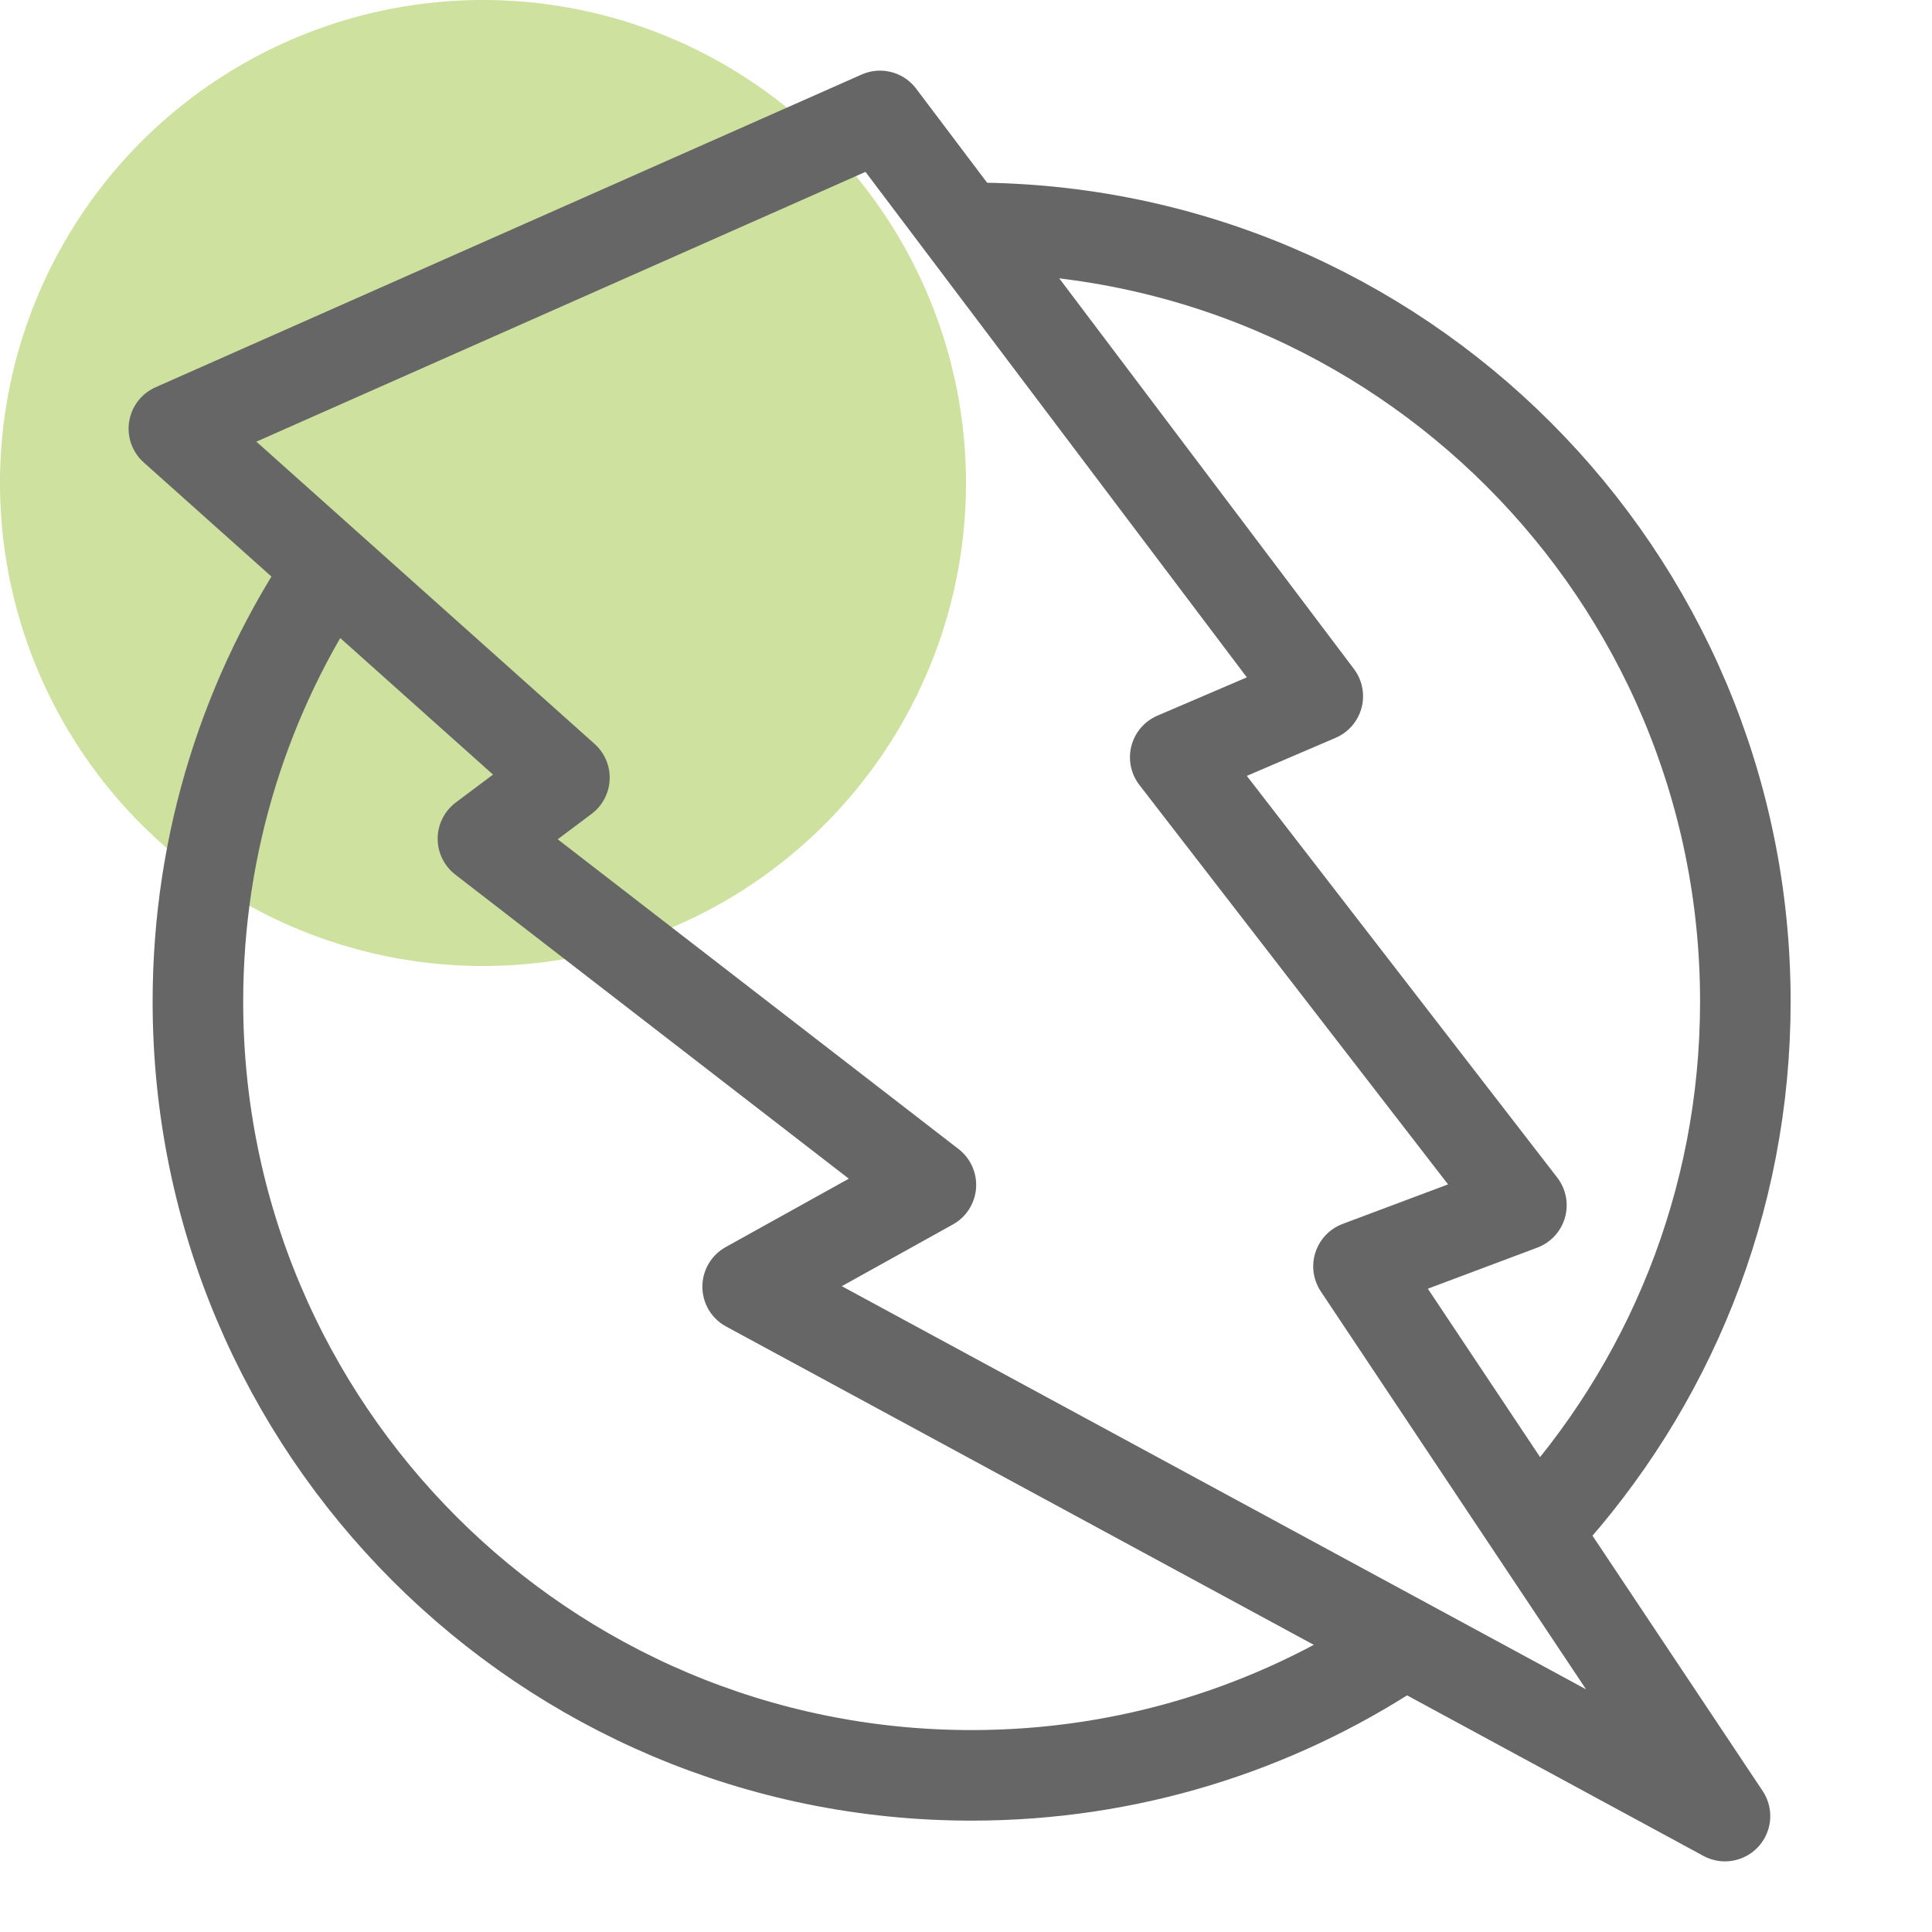
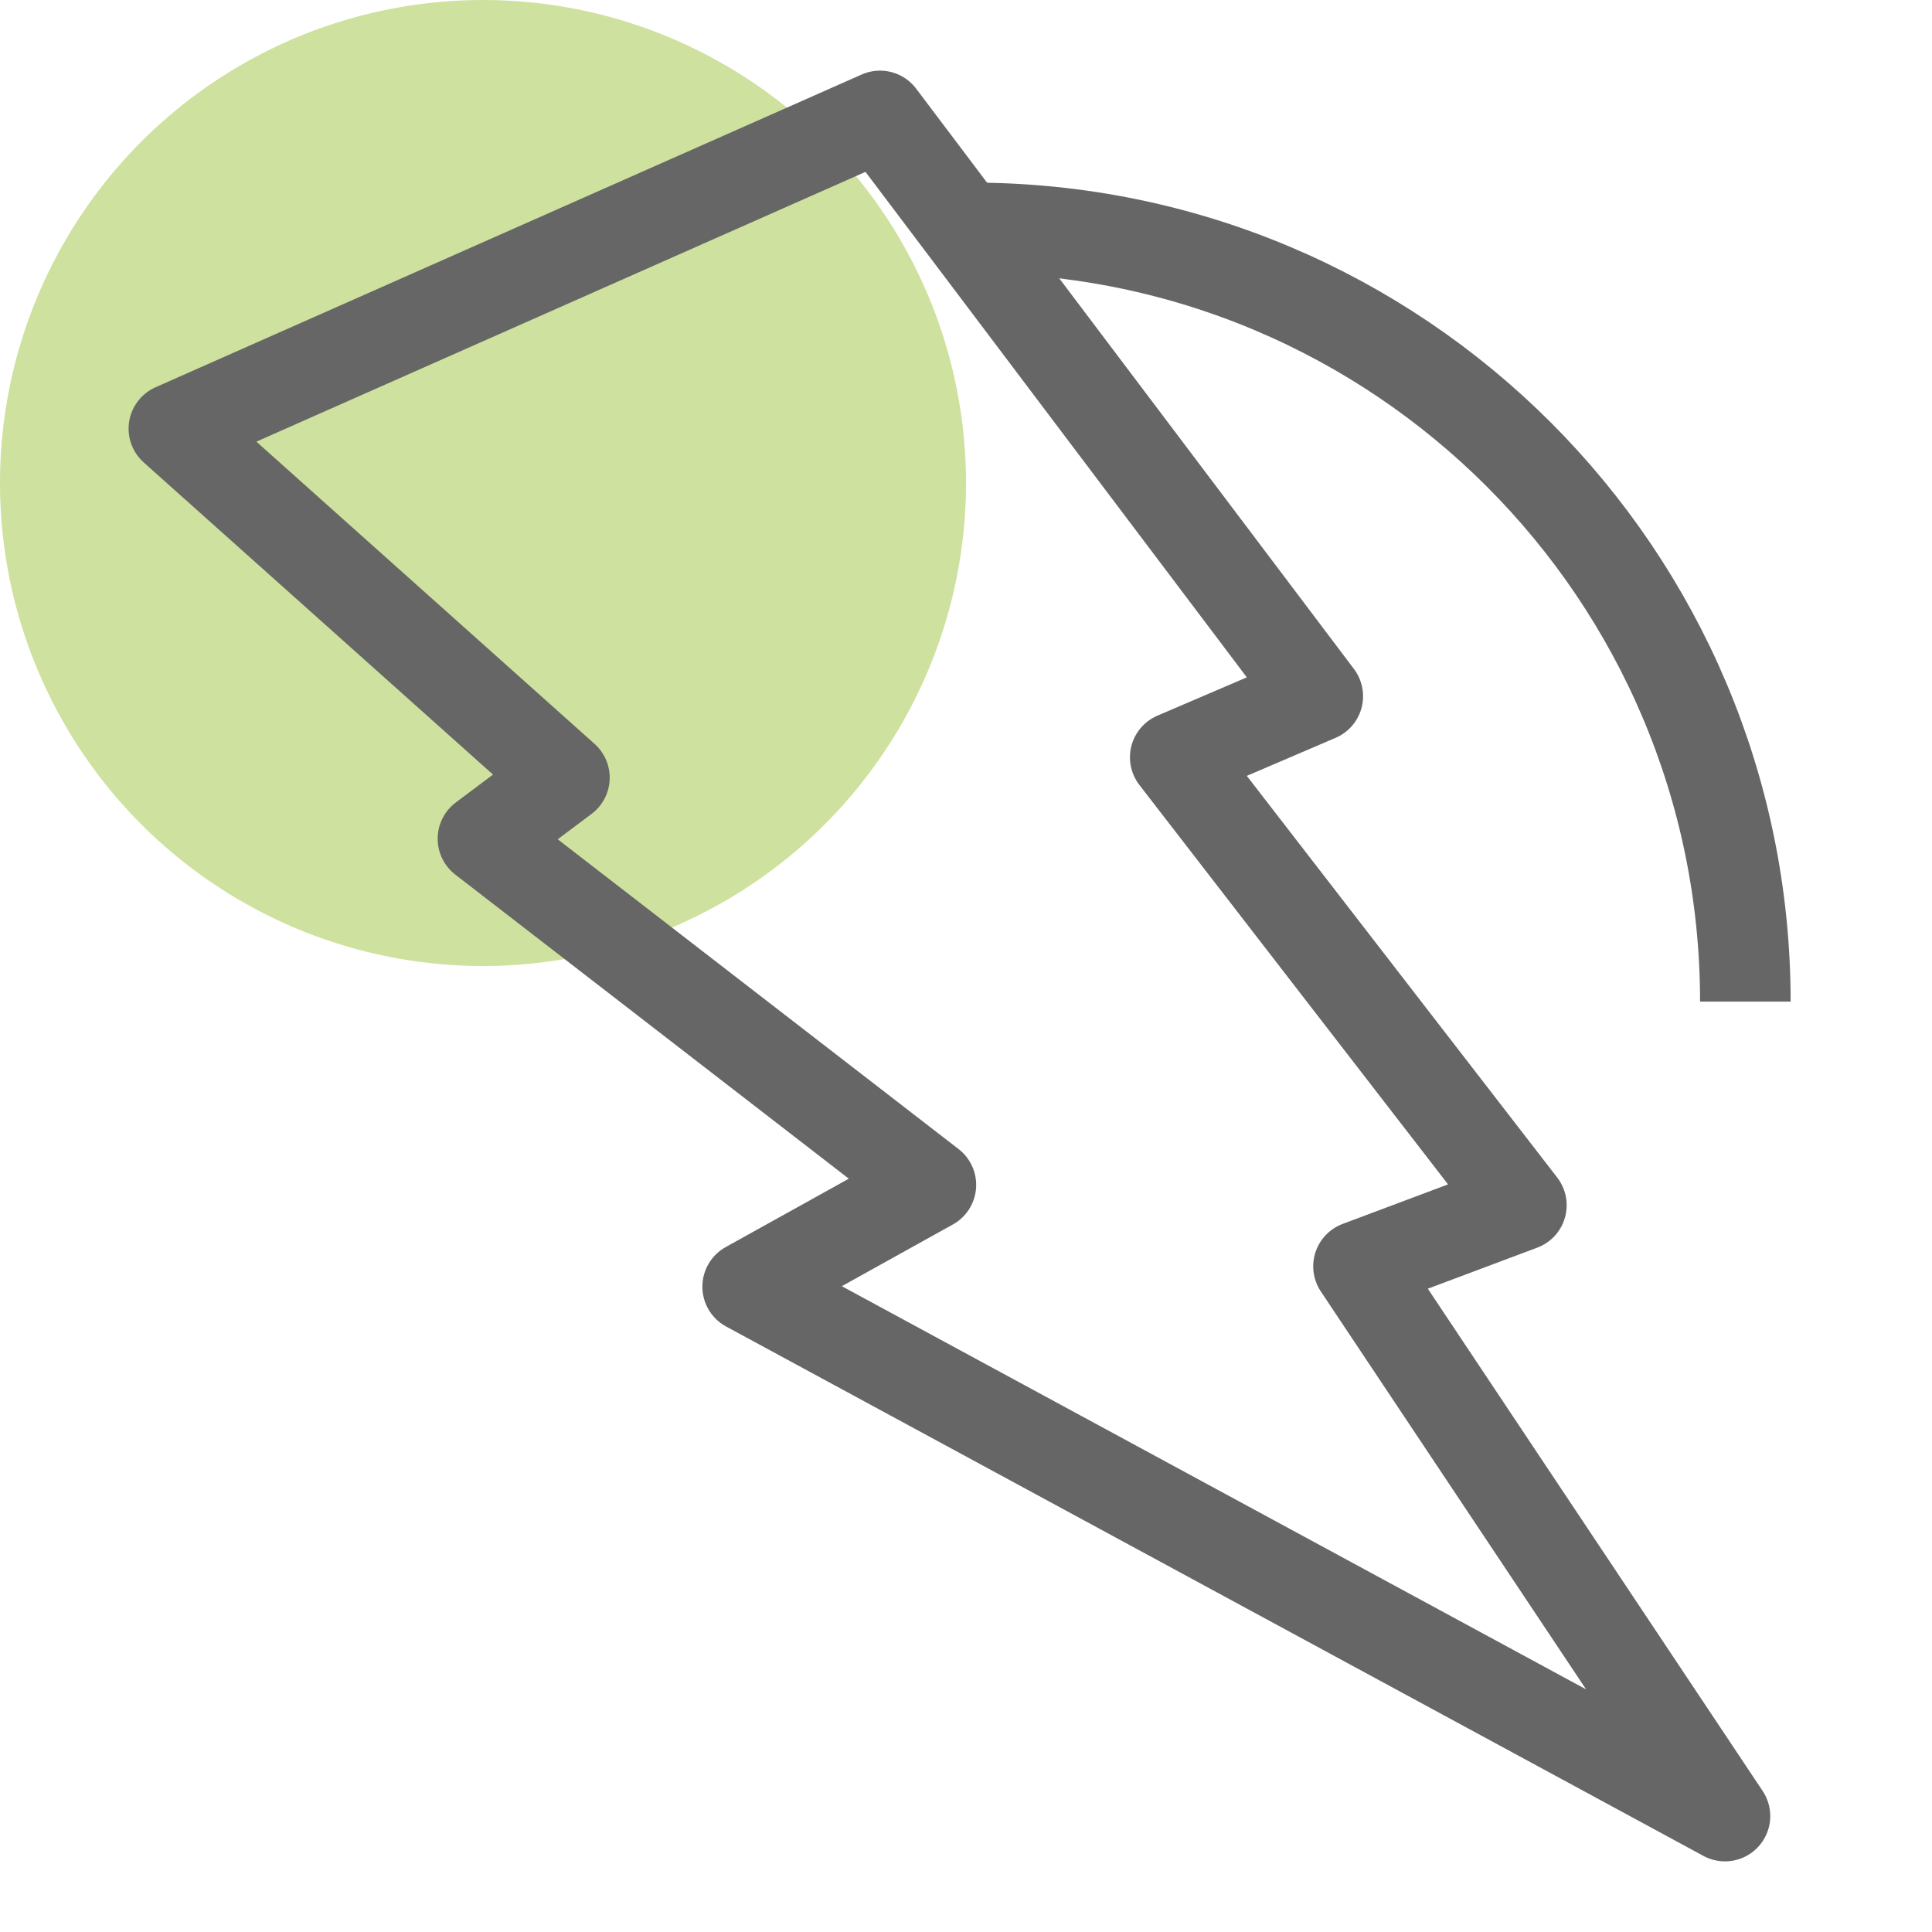
<svg xmlns="http://www.w3.org/2000/svg" width="64" height="64" viewBox="0 0 64 64" fill="none">
  <g clip-path="url(#clip0_1225_9580)">
    <circle cx="16" cy="16" r="16" fill="#CEE19E" />
-     <path d="M46.263 54.602C42.223 57.26 37.387 58.811 32.186 58.811C18.029 58.811 6.556 47.338 6.556 33.181C6.556 27.872 8.168 22.942 10.933 18.848" stroke="#666666" stroke-width="3" stroke-miterlimit="10" stroke-linejoin="round" />
-     <path d="M32.187 7.549C46.344 7.549 57.817 19.022 57.817 33.179C57.817 39.857 55.261 45.941 51.072 50.507" stroke="#666666" stroke-width="3" stroke-miterlimit="10" stroke-linejoin="round" />
+     <path d="M32.187 7.549C46.344 7.549 57.817 19.022 57.817 33.179" stroke="#666666" stroke-width="3" stroke-miterlimit="10" stroke-linejoin="round" />
    <path d="M5.76 14.2L29.151 3.84L43.653 23.063L38.931 25.086L50.398 39.925L45.002 41.949L57.142 60.16L24.767 42.623L30.837 39.251L15.998 27.784L18.697 25.761L5.76 14.2Z" stroke="#666666" stroke-width="3" stroke-miterlimit="10" stroke-linejoin="round" />
  </g>
  <defs>
    <clipPath id="clip0_1225_9580">
      <rect width="64" height="64" fill="white" />
    </clipPath>
  </defs>
</svg>